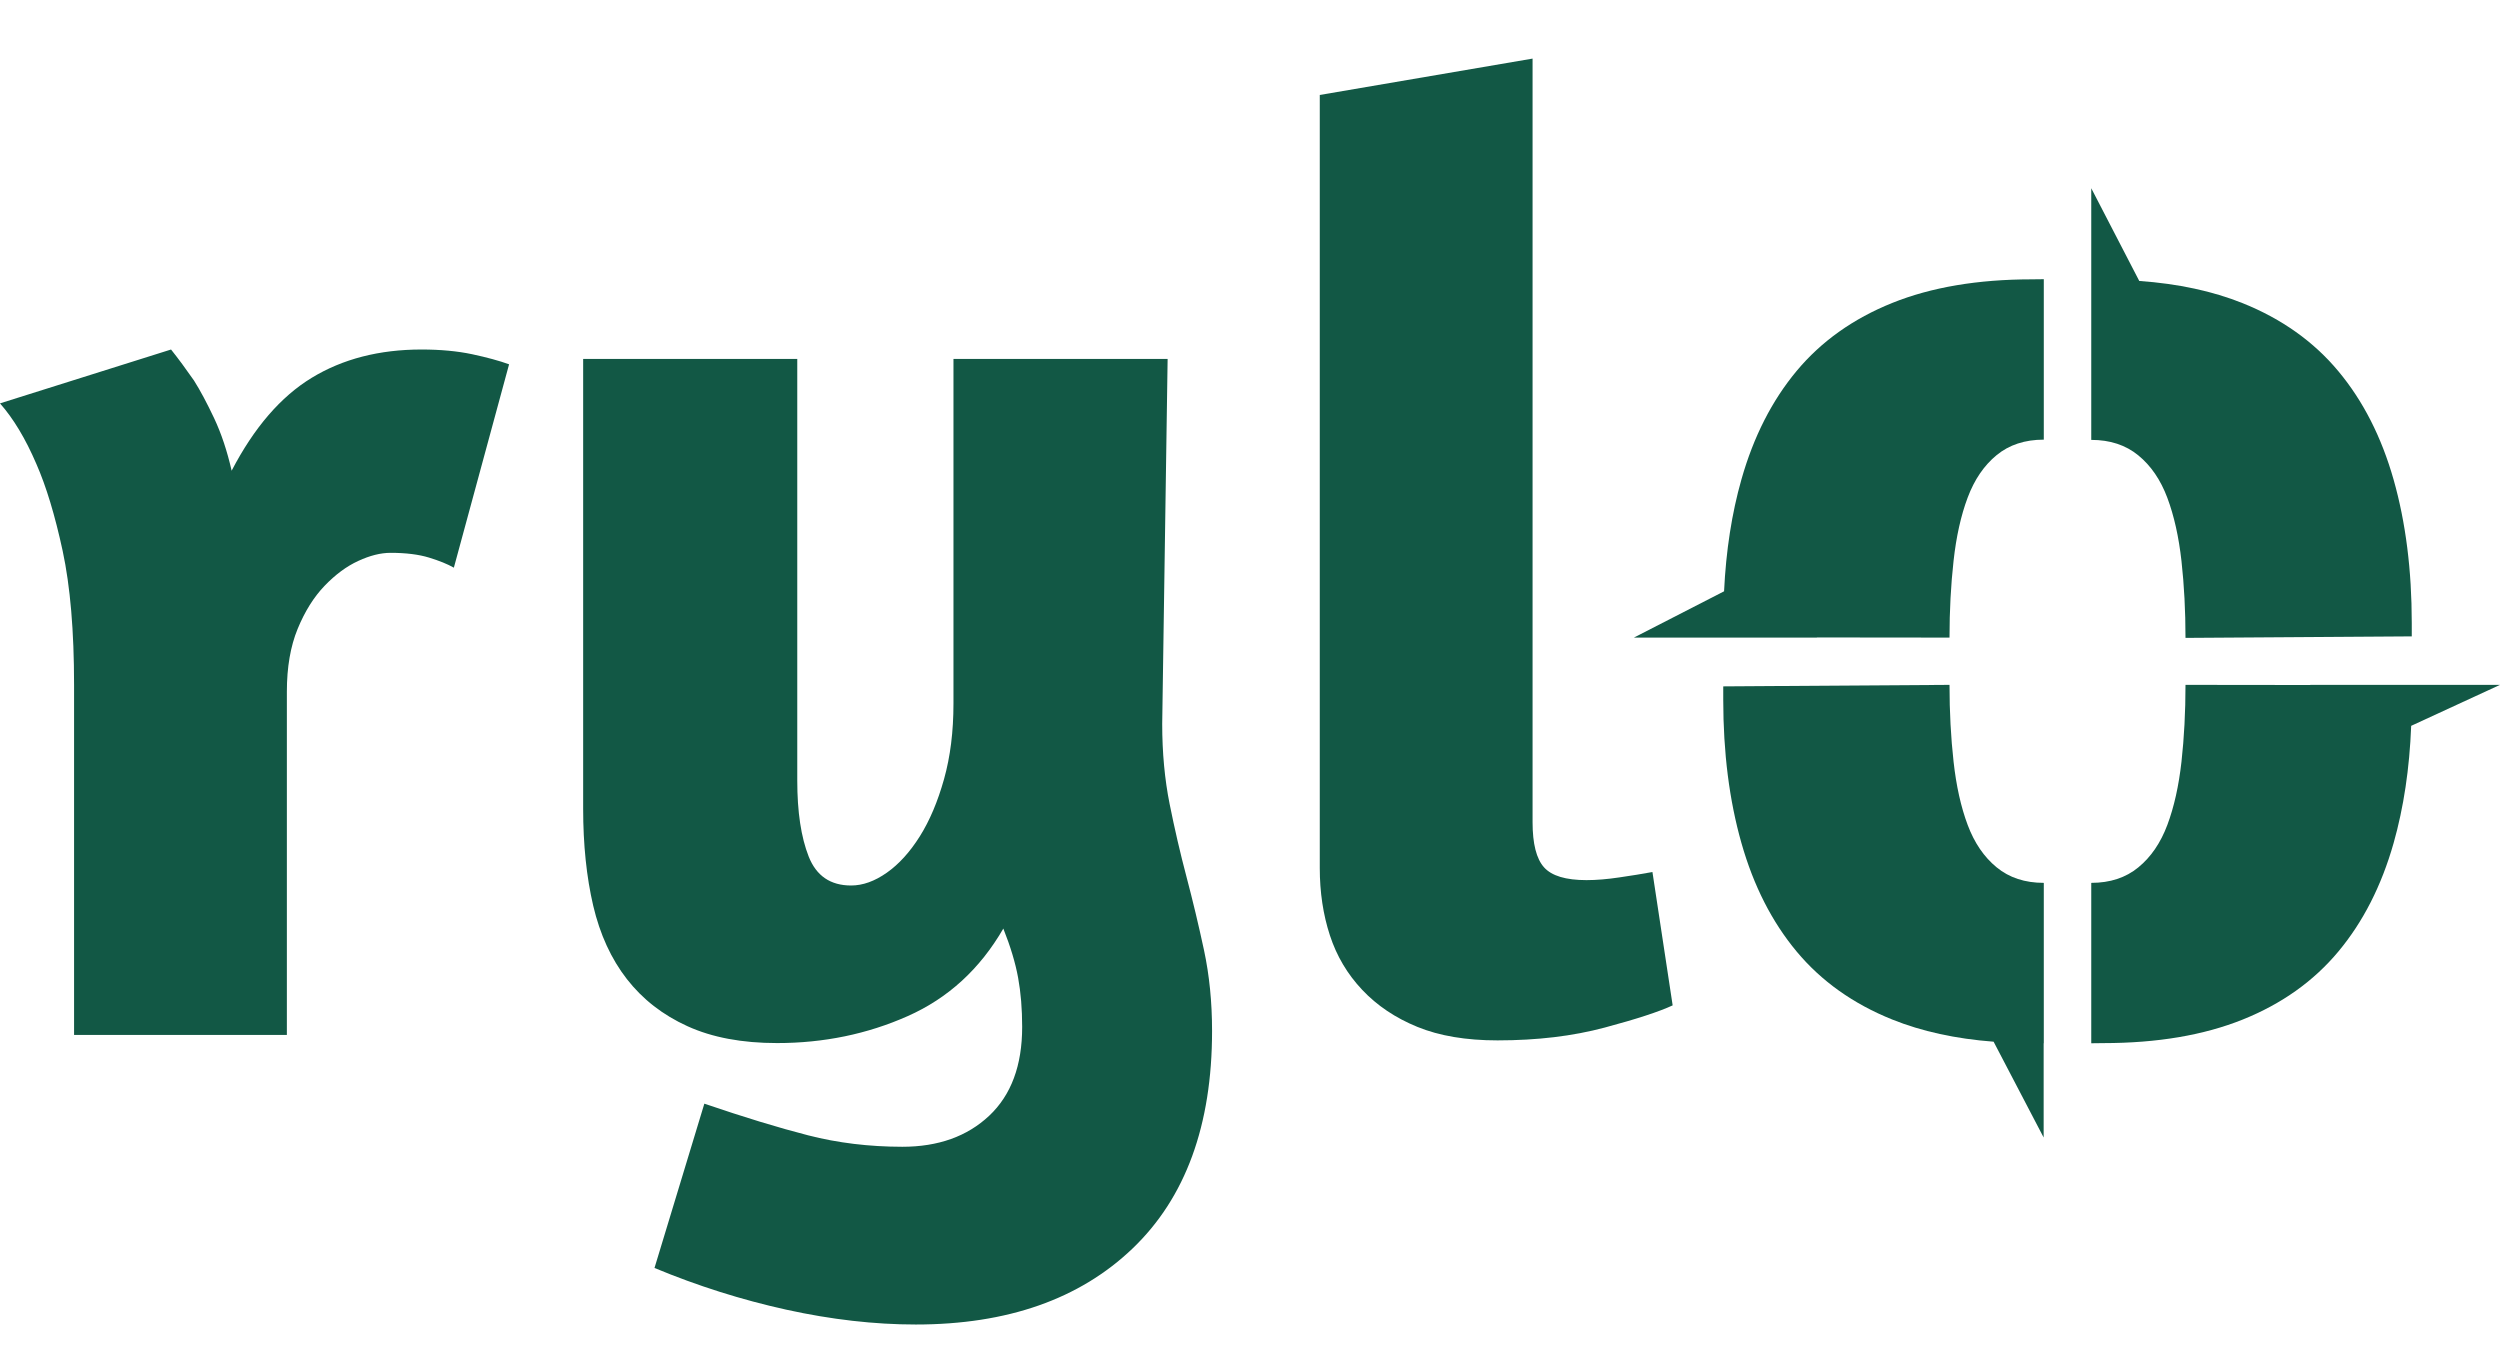
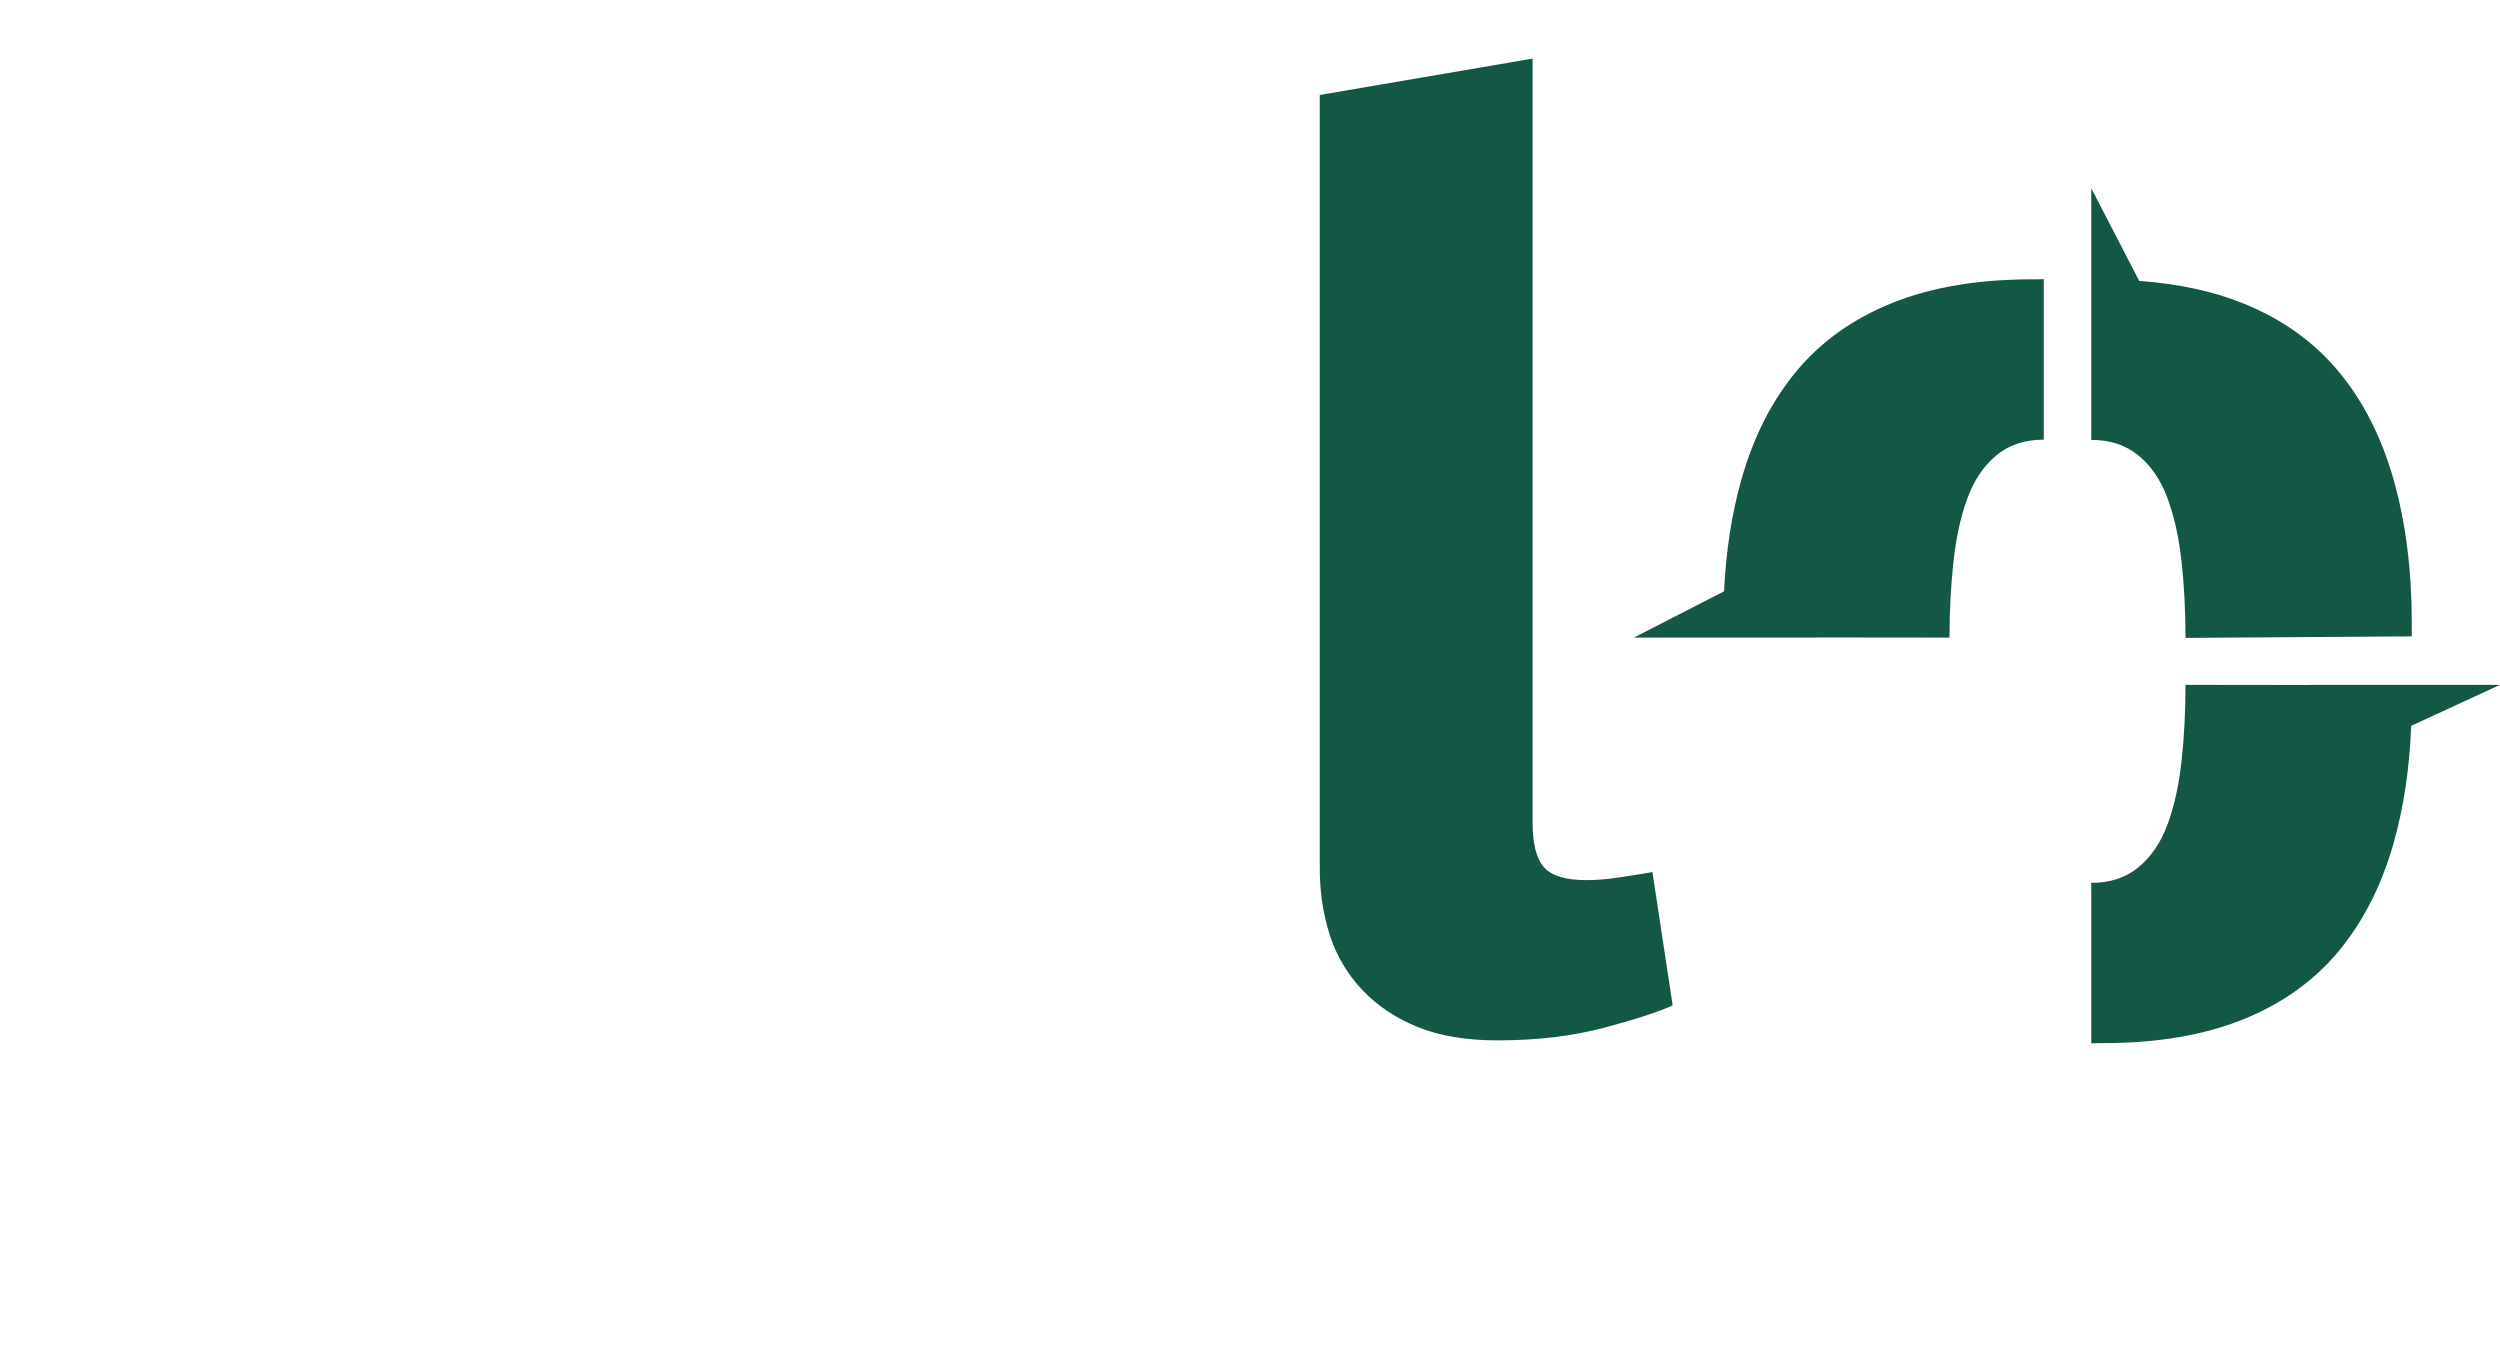
<svg xmlns="http://www.w3.org/2000/svg" width="512" height="279" viewBox="0 0 512 279" fill="none">
  <g clip-path="url(#clip0_6682_46219)">
-     <path d="M73.37 114.88C70.977 115.98 68.677 117.68 66.47 119.98C64.263 122.28 62.423 125.223 60.95 128.81C59.483 132.39 58.75 136.663 58.75 141.63V211.96H15.17V140.25C15.17 129.223 14.39 120.077 12.83 112.81C11.263 105.55 9.47 99.62 7.45 95.02C5.243 89.873 2.76 85.737 0 82.61L35.03 71.58C36.497 73.42 38.06 75.533 39.72 77.92C41 79.947 42.377 82.52 43.85 85.64C45.323 88.773 46.52 92.36 47.44 96.4C52.033 87.573 57.503 81.23 63.85 77.37C70.19 73.51 77.683 71.58 86.33 71.58C90.19 71.58 93.637 71.9 96.67 72.54C99.703 73.187 102.233 73.877 104.26 74.61L92.95 116.26C91.663 115.527 89.963 114.837 87.85 114.19C85.73 113.543 83.11 113.22 79.99 113.22C77.963 113.22 75.757 113.773 73.37 114.88Z" fill="#125845" />
-     <path d="M238.02 148.25C238.02 154.136 238.527 159.606 239.54 164.66C240.553 169.72 241.703 174.686 242.99 179.56C244.277 184.433 245.473 189.443 246.58 194.59C247.68 199.736 248.23 205.253 248.23 211.14C248.23 230.446 242.807 245.293 231.96 255.68C221.107 266.066 206.303 271.26 187.55 271.26C179.09 271.26 170.263 270.25 161.07 268.23C151.877 266.203 142.867 263.353 134.04 259.68L144.25 226.03C152.337 228.79 159.417 230.95 165.49 232.51C171.557 234.07 177.99 234.853 184.79 234.86C192.143 234.86 198.073 232.743 202.58 228.51C207.087 224.276 209.34 218.21 209.34 210.31C209.34 206.63 209.063 203.273 208.51 200.24C207.957 197.206 206.947 193.85 205.48 190.17C200.7 198.45 194.173 204.426 185.9 208.1C177.62 211.78 168.7 213.62 159.14 213.62C151.967 213.62 145.853 212.47 140.8 210.17C135.74 207.87 131.603 204.653 128.39 200.52C125.17 196.38 122.87 191.37 121.49 185.49C120.117 179.603 119.43 172.983 119.43 165.63V73.51H163.28V159.84C163.28 166.273 164.06 171.466 165.62 175.42C167.18 179.373 170.077 181.35 174.31 181.35C176.703 181.35 179.14 180.476 181.62 178.73C184.1 176.983 186.353 174.5 188.38 171.28C190.4 168.066 192.053 164.16 193.34 159.56C194.627 154.966 195.27 149.816 195.27 144.11V73.51H239.13L238.02 148.25Z" fill="#125845" />
    <path d="M290.29 210.31C285.783 208.47 282.013 205.94 278.98 202.72C275.947 199.507 273.74 195.783 272.36 191.55C270.98 187.323 270.29 182.727 270.29 177.76V19.45L313.87 12V168.39C313.87 172.803 314.653 175.883 316.22 177.63C317.78 179.377 320.677 180.25 324.91 180.25C326.93 180.25 329.18 180.063 331.66 179.69C334.14 179.33 336.393 178.963 338.42 178.59L342.56 205.9C339.8 207.187 335.157 208.703 328.63 210.45C322.103 212.197 314.793 213.07 306.7 213.07C300.26 213.07 294.79 212.15 290.29 210.31Z" fill="#125845" />
-     <path d="M418.57 180.81C414.703 180.81 411.483 179.75 408.91 177.63C406.337 175.523 404.36 172.63 402.98 168.95C401.6 165.27 400.637 160.946 400.09 155.98C399.537 151.02 399.26 145.78 399.26 140.26L352.92 140.57V143.29C352.92 154.143 354.163 163.936 356.65 172.67C359.13 181.403 362.897 188.803 367.95 194.87C373.01 200.943 379.54 205.586 387.54 208.8C393.587 211.233 400.503 212.746 408.29 213.34L418.54 232.96V213.66H418.57V180.81Z" fill="#125845" />
    <path d="M512 140.26H473.14L473.15 140.29L447.59 140.26C447.59 145.78 447.317 151.02 446.77 155.98C446.217 160.946 445.25 165.27 443.87 168.95C442.49 172.63 440.513 175.523 437.94 177.63C435.367 179.75 432.15 180.81 428.29 180.81V213.66L430.77 213.63C441.803 213.623 451.32 212.013 459.32 208.8C467.313 205.586 473.84 200.943 478.9 194.87C483.96 188.803 487.73 181.403 490.21 172.67C492.27 165.396 493.47 157.39 493.81 148.65L512 140.26Z" fill="#125845" />
    <path d="M490.21 98.23C487.73 89.496 483.96 82.096 478.9 76.03C473.84 69.956 467.313 65.313 459.32 62.1C453.153 59.626 446.087 58.106 438.12 57.54L428.29 38.55V57.24V76.03V90.09C432.15 90.09 435.367 91.15 437.94 93.27C440.513 95.376 442.49 98.27 443.87 101.95C445.25 105.63 446.217 109.953 446.77 114.92C447.317 119.88 447.59 125.12 447.59 130.64L493.93 130.33V127.6C493.93 116.753 492.69 106.963 490.21 98.23Z" fill="#125845" />
    <path d="M416.08 57.21C405.047 57.216 395.533 58.826 387.54 62.04C379.54 65.26 373.01 69.903 367.95 75.97C362.897 82.036 359.13 89.436 356.65 98.17C354.67 105.136 353.483 112.78 353.09 121.1L334.62 130.58H372.1L372.09 130.55L399.26 130.58C399.26 125.066 399.537 119.826 400.09 114.86C400.637 109.893 401.6 105.573 402.98 101.9C404.36 98.22 406.337 95.323 408.91 93.21C411.483 91.096 414.703 90.04 418.57 90.04V57.18L416.08 57.21Z" fill="#125845" />
  </g>
  <defs>
    <clipPath id="clip0_6682_46219">
      <rect width="512" height="279" fill="white" />
    </clipPath>
  </defs>
</svg>